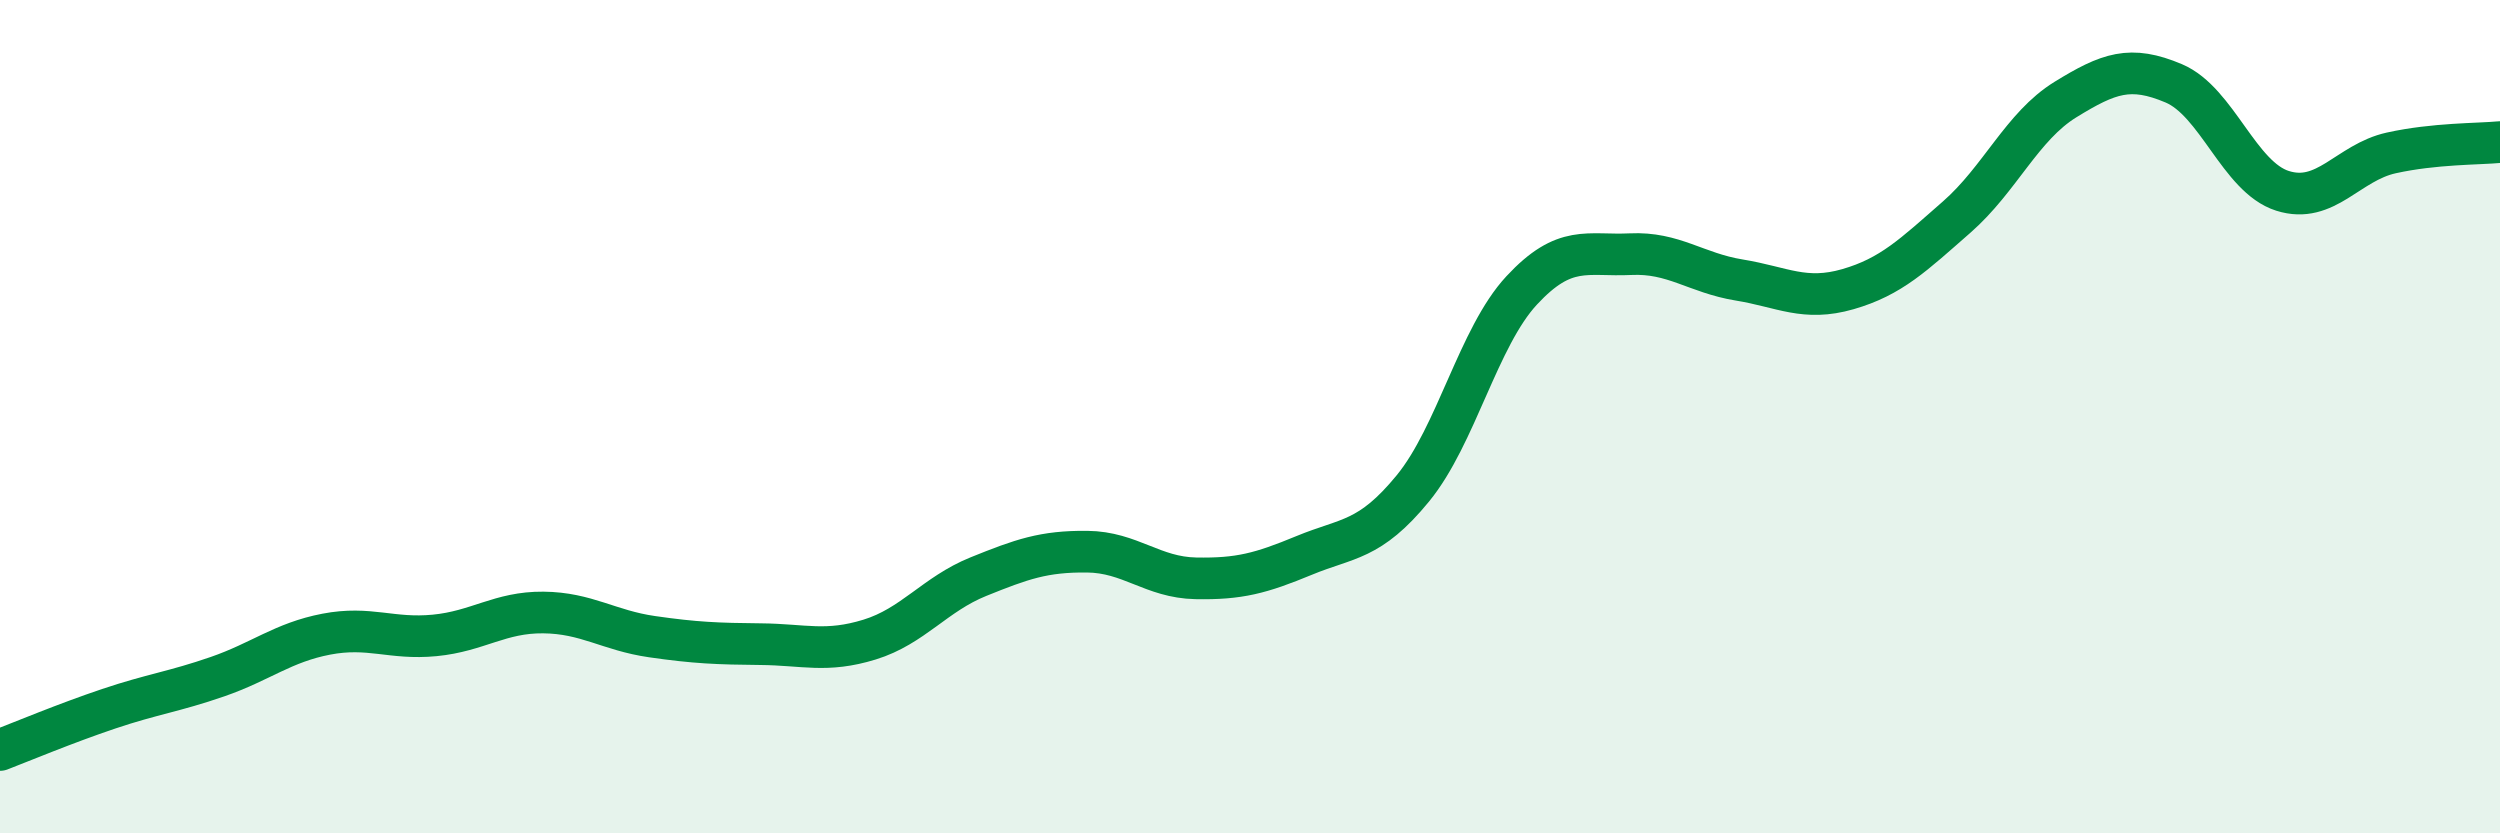
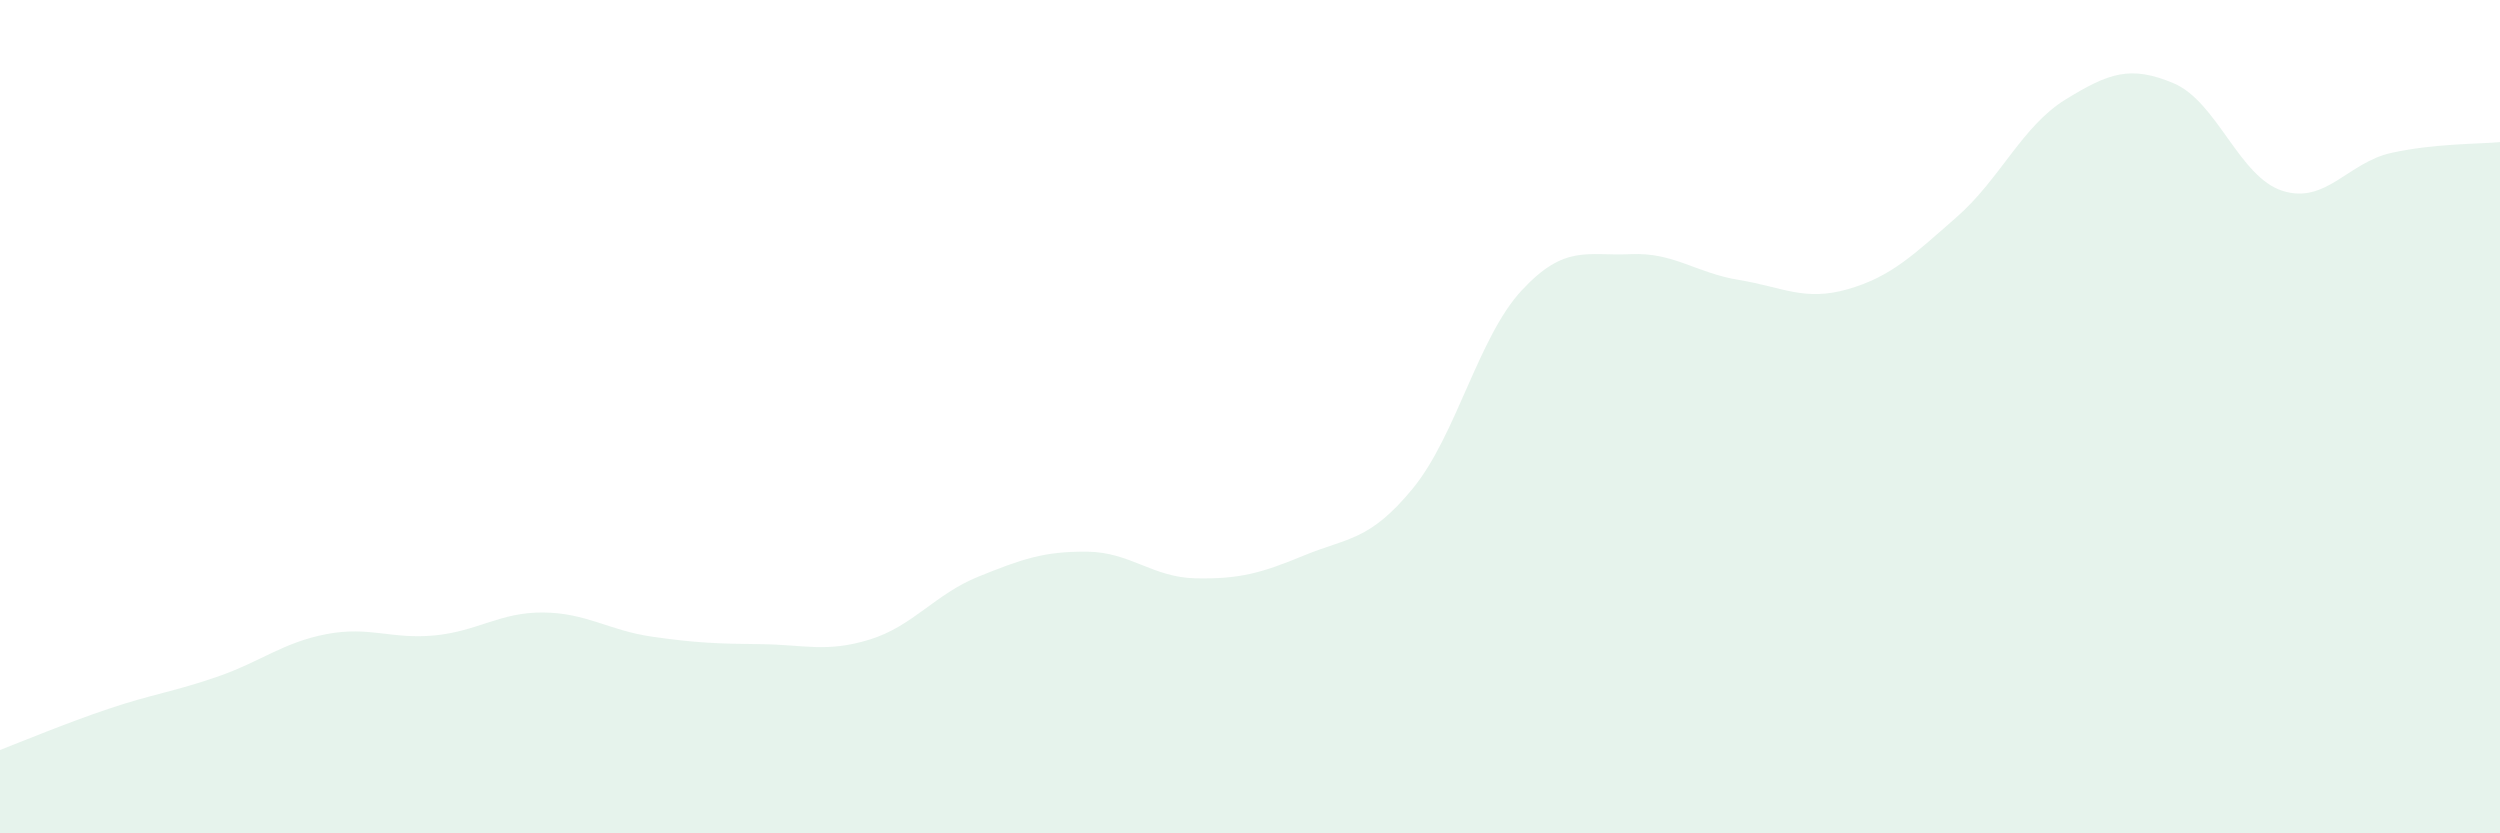
<svg xmlns="http://www.w3.org/2000/svg" width="60" height="20" viewBox="0 0 60 20">
  <path d="M 0,18 C 0.52,17.8 1.57,17.36 2.61,17.01 C 3.65,16.66 4.18,16.6 5.22,16.24 C 6.26,15.88 6.79,15.42 7.83,15.22 C 8.87,15.02 9.39,15.35 10.43,15.25 C 11.47,15.15 12,14.69 13.04,14.7 C 14.08,14.71 14.61,15.13 15.65,15.28 C 16.69,15.43 17.22,15.45 18.26,15.46 C 19.3,15.47 19.83,15.67 20.87,15.35 C 21.91,15.03 22.44,14.26 23.48,13.84 C 24.52,13.42 25.05,13.23 26.09,13.24 C 27.13,13.25 27.66,13.86 28.7,13.88 C 29.74,13.9 30.26,13.76 31.3,13.33 C 32.34,12.9 32.87,12.99 33.91,11.72 C 34.95,10.45 35.48,8.09 36.52,6.97 C 37.56,5.85 38.09,6.15 39.13,6.1 C 40.17,6.05 40.7,6.55 41.74,6.72 C 42.78,6.89 43.31,7.24 44.35,6.94 C 45.39,6.64 45.92,6.12 46.96,5.21 C 48,4.3 48.53,3.03 49.57,2.39 C 50.61,1.75 51.13,1.56 52.17,2 C 53.21,2.44 53.74,4.25 54.78,4.58 C 55.82,4.91 56.35,3.9 57.39,3.67 C 58.43,3.44 59.48,3.46 60,3.41L60 20L0 20Z" fill="#008740" opacity="0.1" stroke-linecap="round" stroke-linejoin="round" />
-   <path d="M 0,18 C 0.52,17.8 1.57,17.36 2.61,17.01 C 3.65,16.66 4.18,16.6 5.22,16.24 C 6.26,15.88 6.79,15.42 7.83,15.22 C 8.87,15.02 9.39,15.35 10.43,15.25 C 11.47,15.15 12,14.69 13.04,14.7 C 14.08,14.71 14.61,15.13 15.65,15.28 C 16.69,15.43 17.22,15.45 18.26,15.46 C 19.3,15.47 19.83,15.67 20.87,15.35 C 21.91,15.03 22.44,14.26 23.48,13.84 C 24.52,13.42 25.05,13.23 26.09,13.24 C 27.13,13.25 27.66,13.86 28.7,13.88 C 29.74,13.9 30.26,13.76 31.3,13.33 C 32.34,12.9 32.87,12.99 33.91,11.72 C 34.95,10.45 35.48,8.09 36.52,6.97 C 37.56,5.85 38.09,6.15 39.13,6.1 C 40.17,6.05 40.7,6.55 41.74,6.72 C 42.78,6.89 43.31,7.24 44.35,6.94 C 45.39,6.64 45.92,6.12 46.96,5.21 C 48,4.3 48.53,3.03 49.57,2.39 C 50.61,1.75 51.13,1.56 52.17,2 C 53.21,2.44 53.74,4.25 54.78,4.58 C 55.82,4.91 56.35,3.9 57.39,3.67 C 58.43,3.44 59.48,3.46 60,3.41" stroke="#008740" stroke-width="1" fill="none" stroke-linecap="round" stroke-linejoin="round" />
</svg>